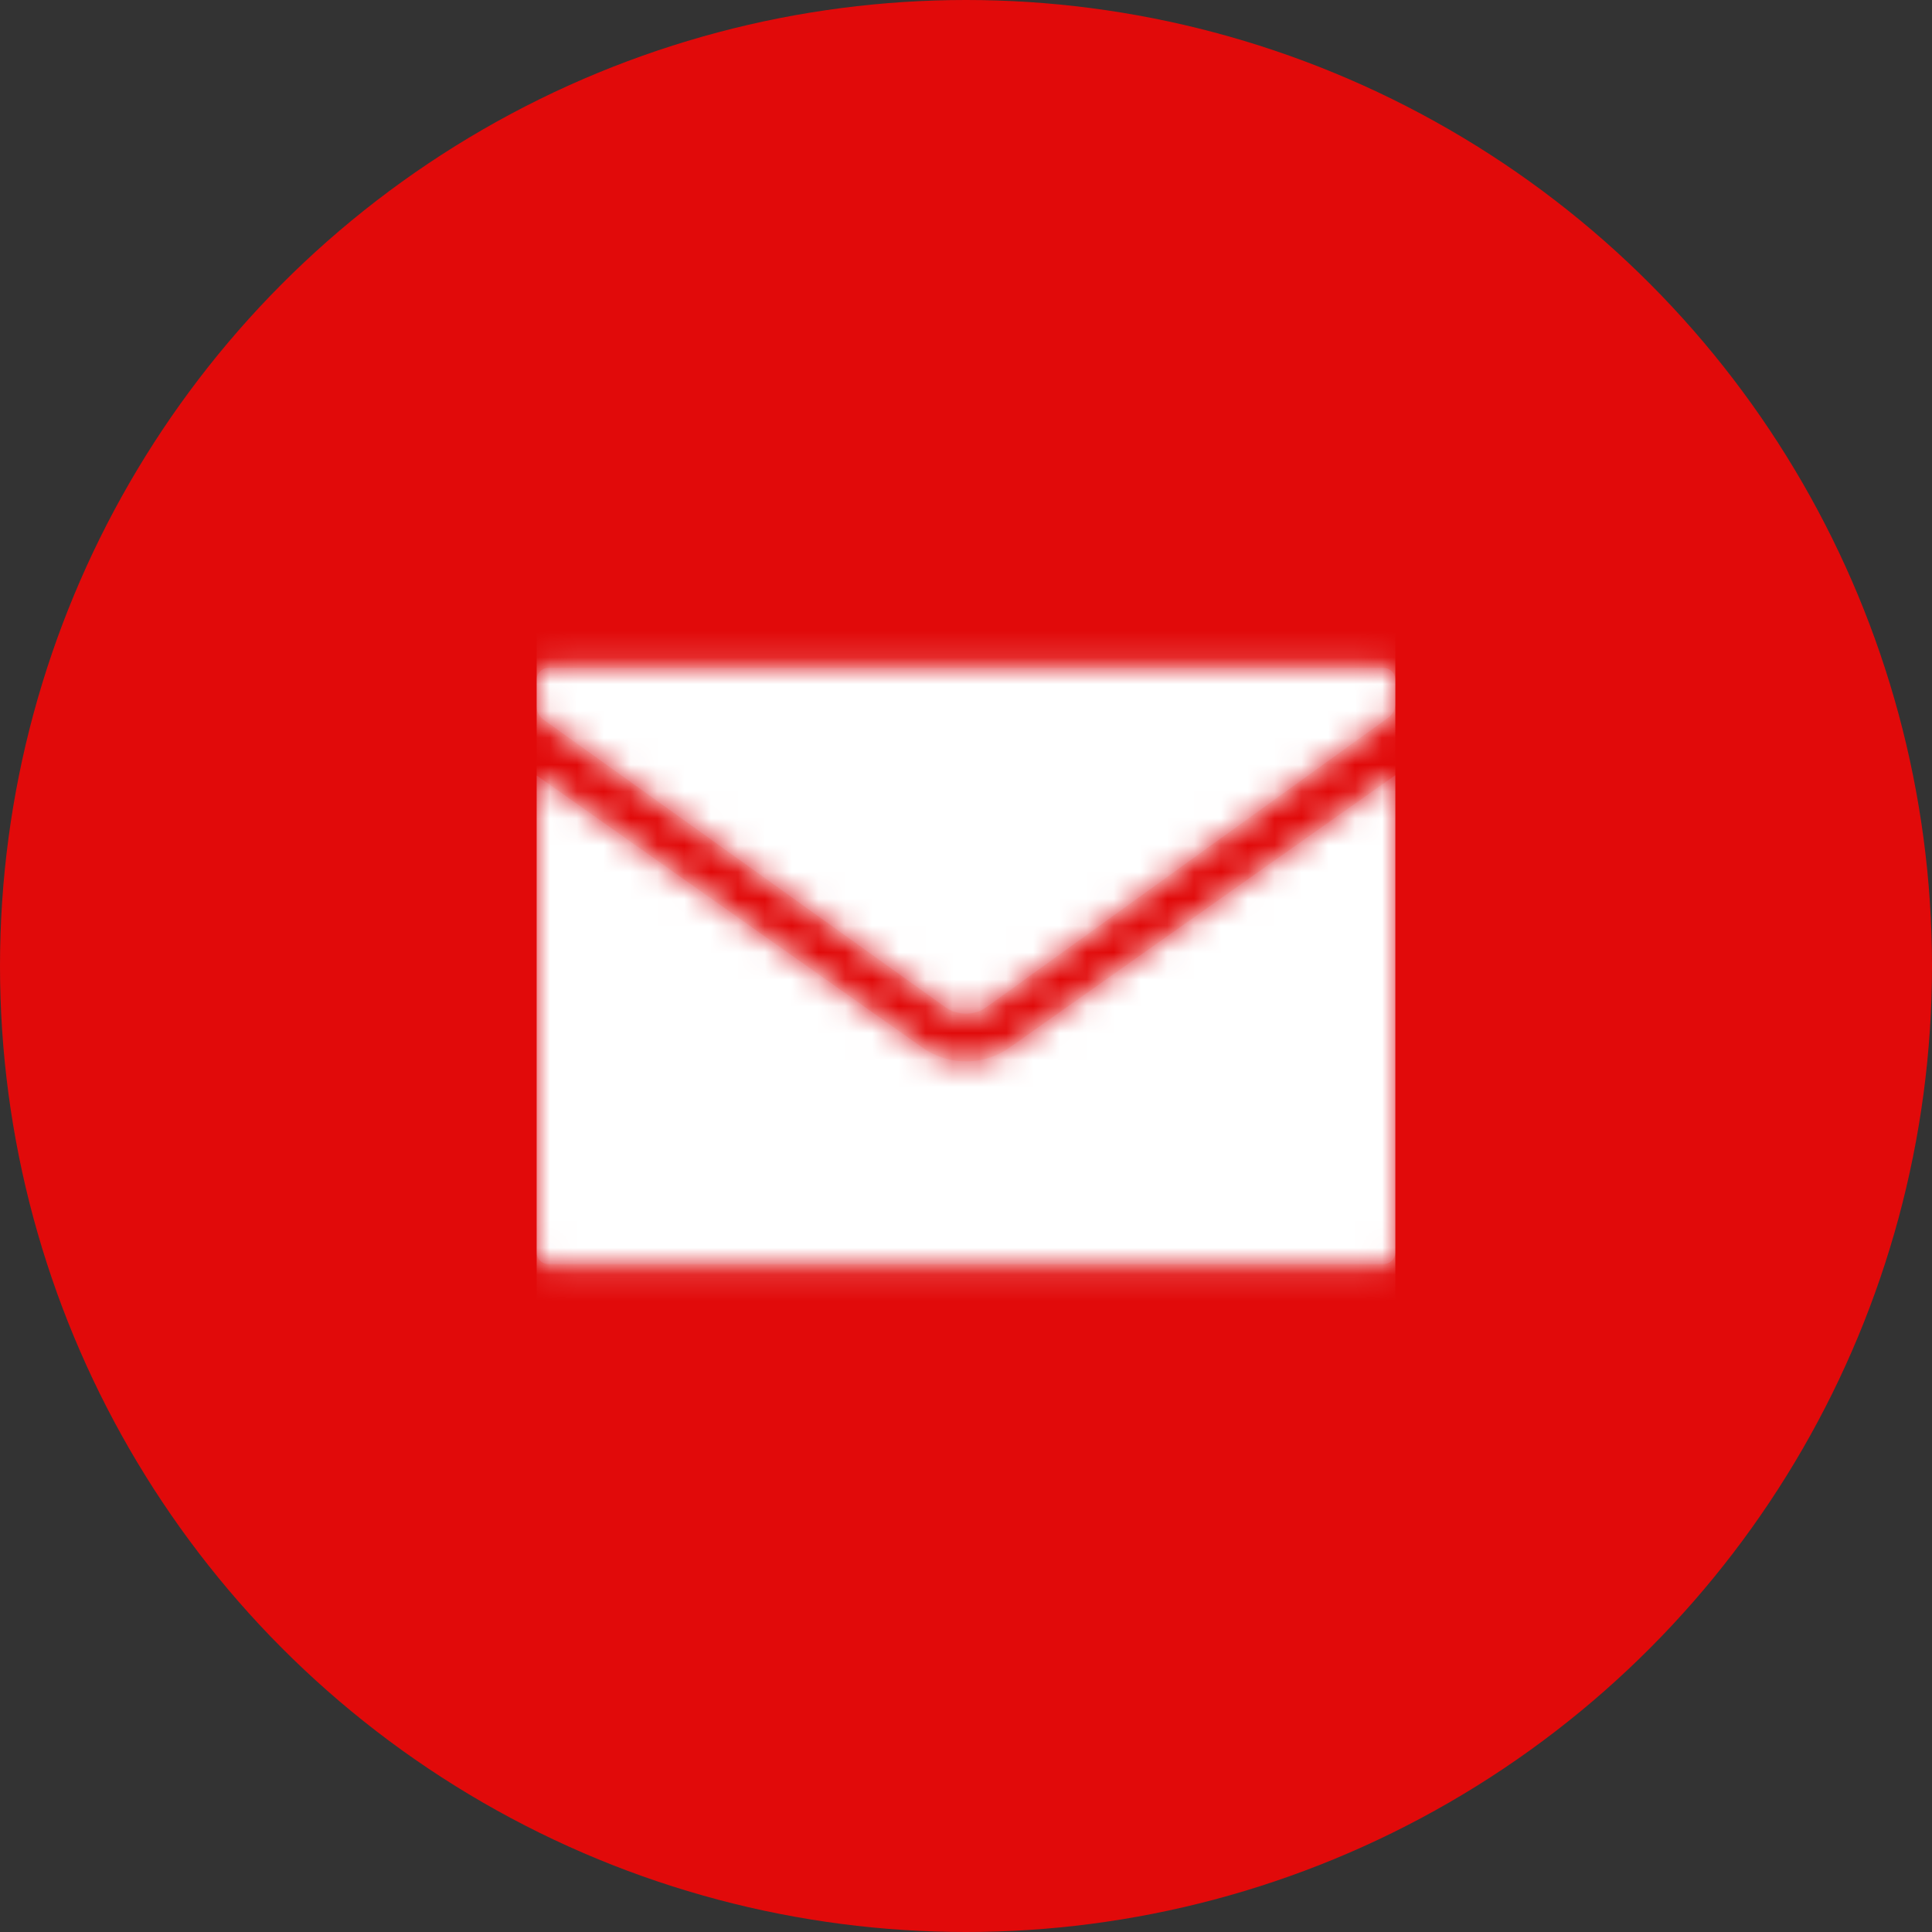
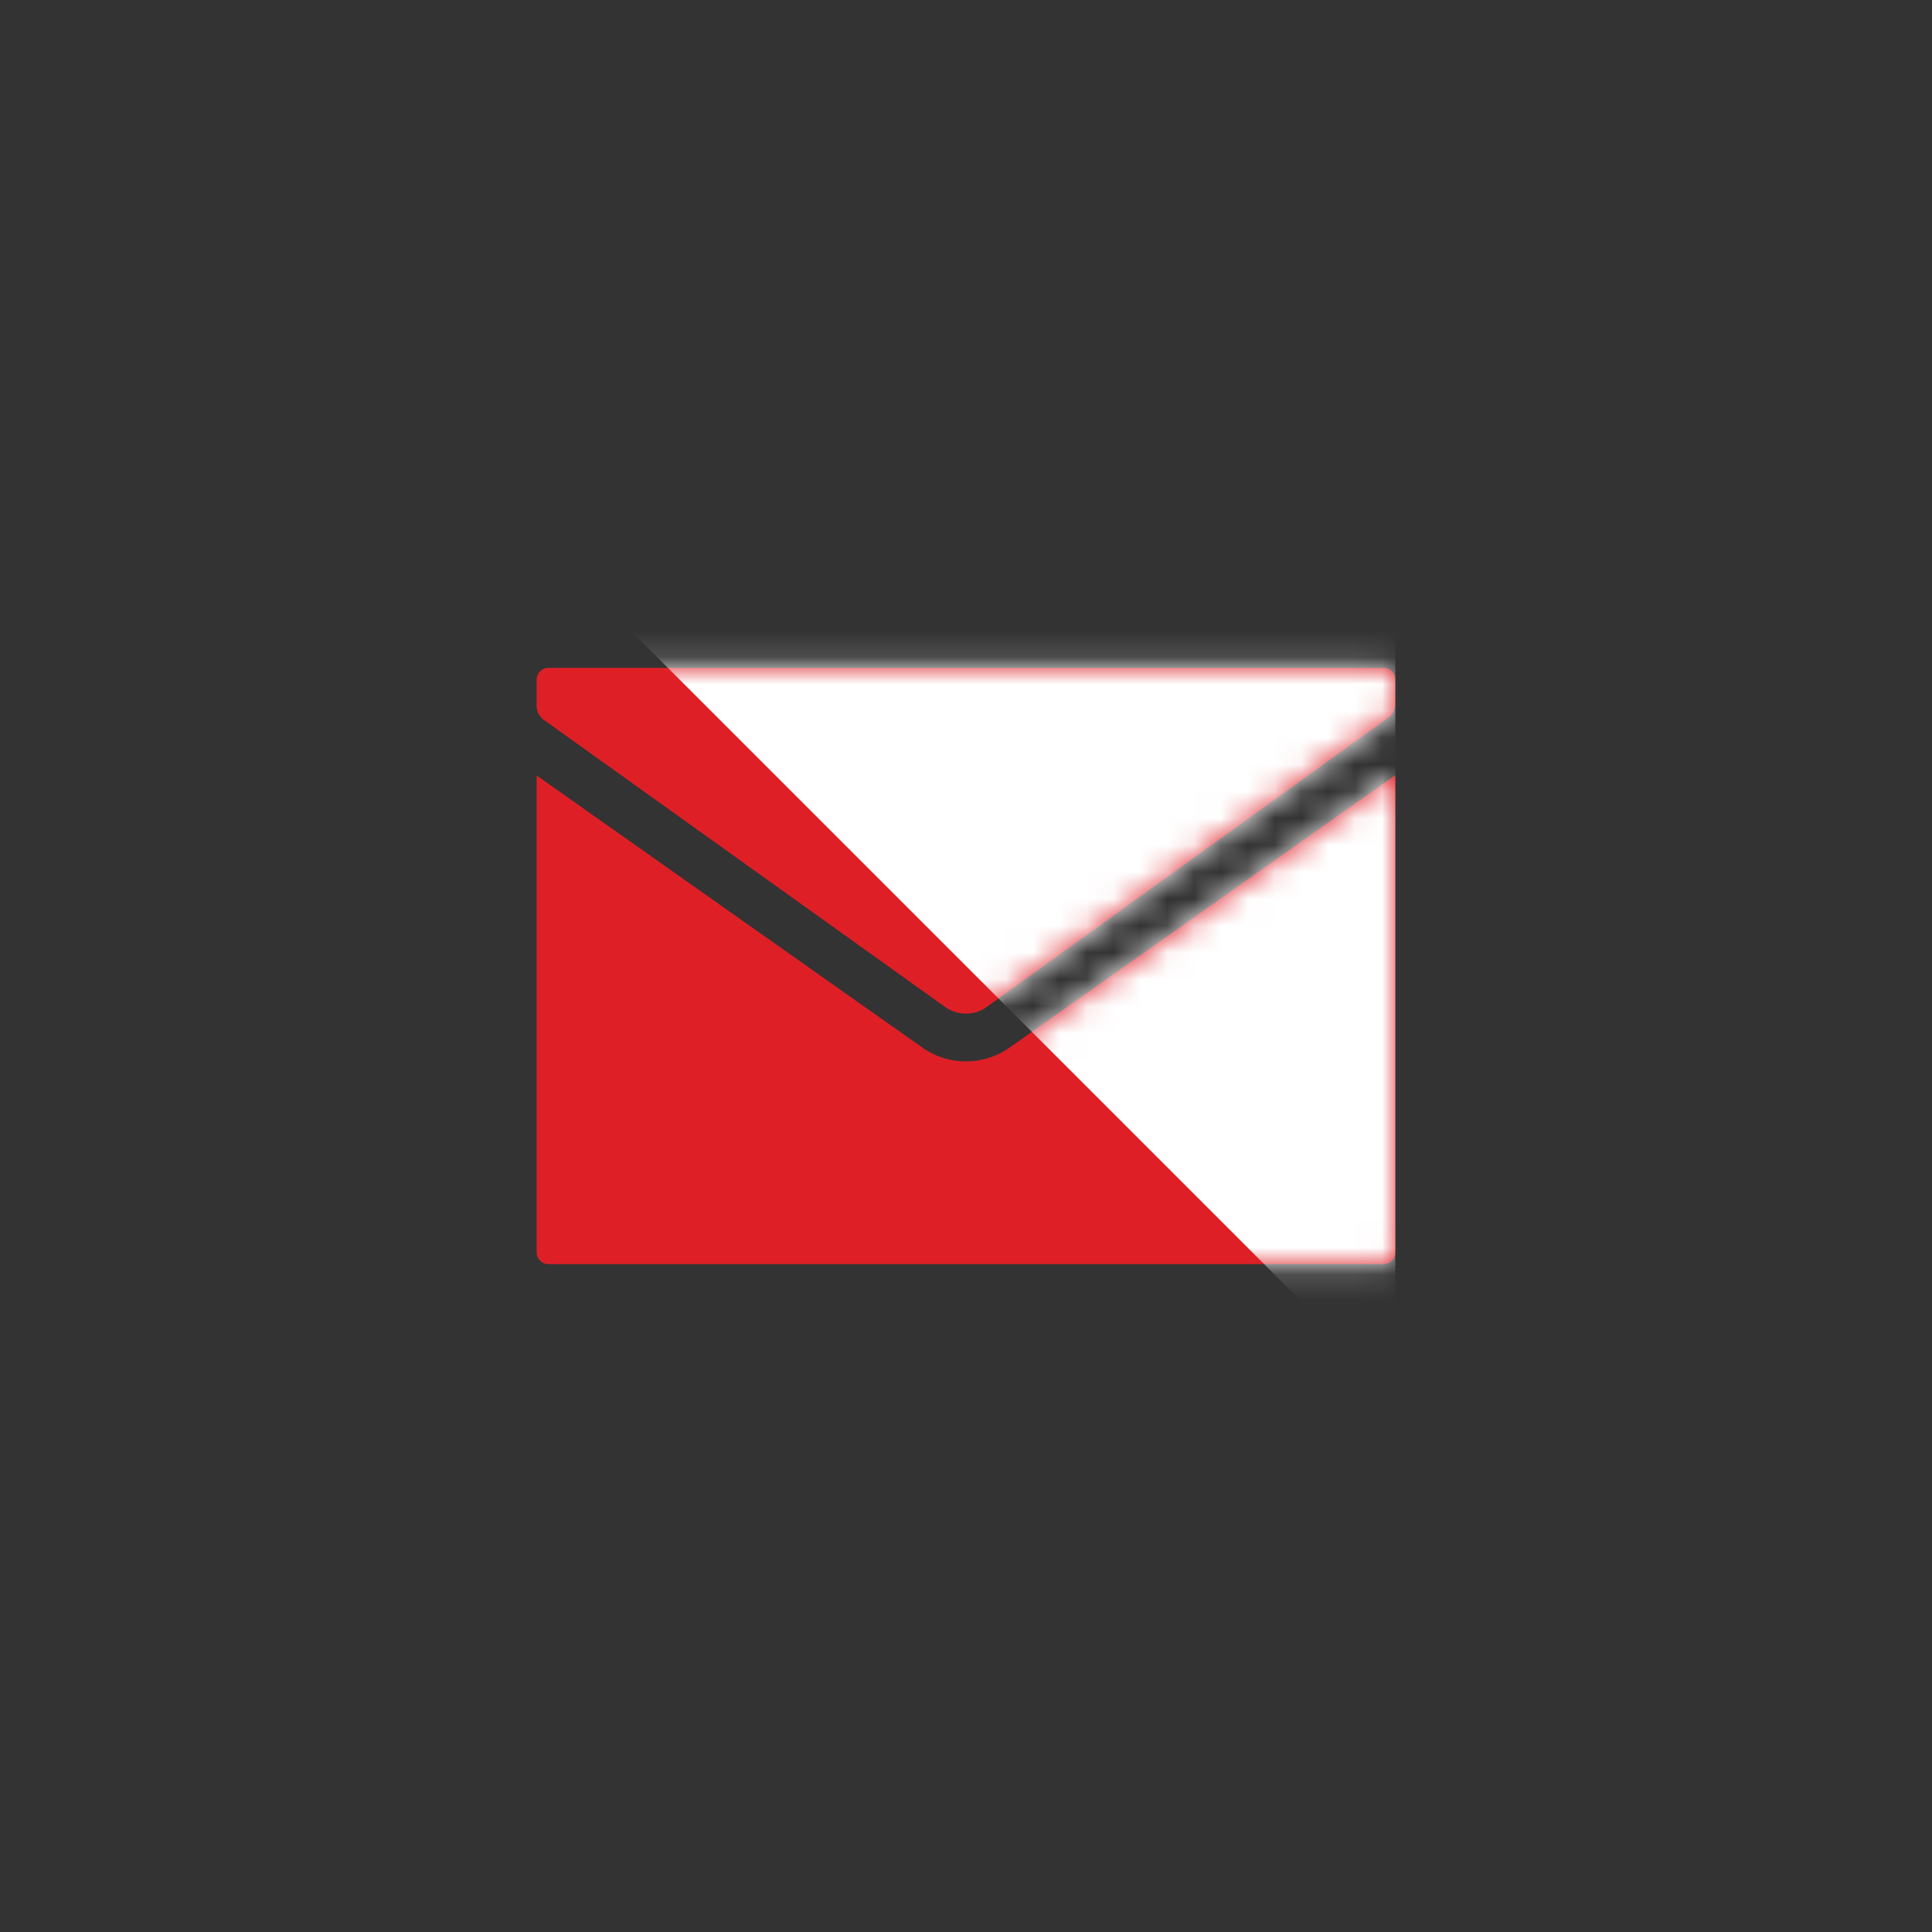
<svg xmlns="http://www.w3.org/2000/svg" xmlns:xlink="http://www.w3.org/1999/xlink" viewBox="0 0 72 72">
  <rect x="0" y="0" width="72" height="72" fill="#333333" stroke="none" />
  <defs>
    <path id="a" d="M32 8.89v17.78c0 .24-.2.44-.44.44H.44a.44.44 0 0 1-.44-.44V8.9l14.36 10.13c.98.7 2.3.7 3.28 0L32 8.89zm-.44-4c.24 0 .44.2.44.44v.9c0 .2-.1.4-.27.52L16.78 17.52c-.46.34-1.1.34-1.57 0L.27 6.83A.64.64 0 0 1 0 6.3v-.97c0-.24.2-.44.44-.44z" />
  </defs>
  <g fill="none" fill-rule="evenodd">
-     <circle cx="36" cy="36" r="36" fill="#E10A0A" />
    <g transform="translate(20 20)">
      <mask id="b" fill="#fff">
        <use xlink:href="#a" />
      </mask>
      <use xlink:href="#a" fill="#DE1F26" />
      <g fill="#FFF" mask="url(#b)">
-         <path d="M0 0h32v32H0z" />
+         <path d="M0 0h32v32z" />
      </g>
    </g>
  </g>
</svg>